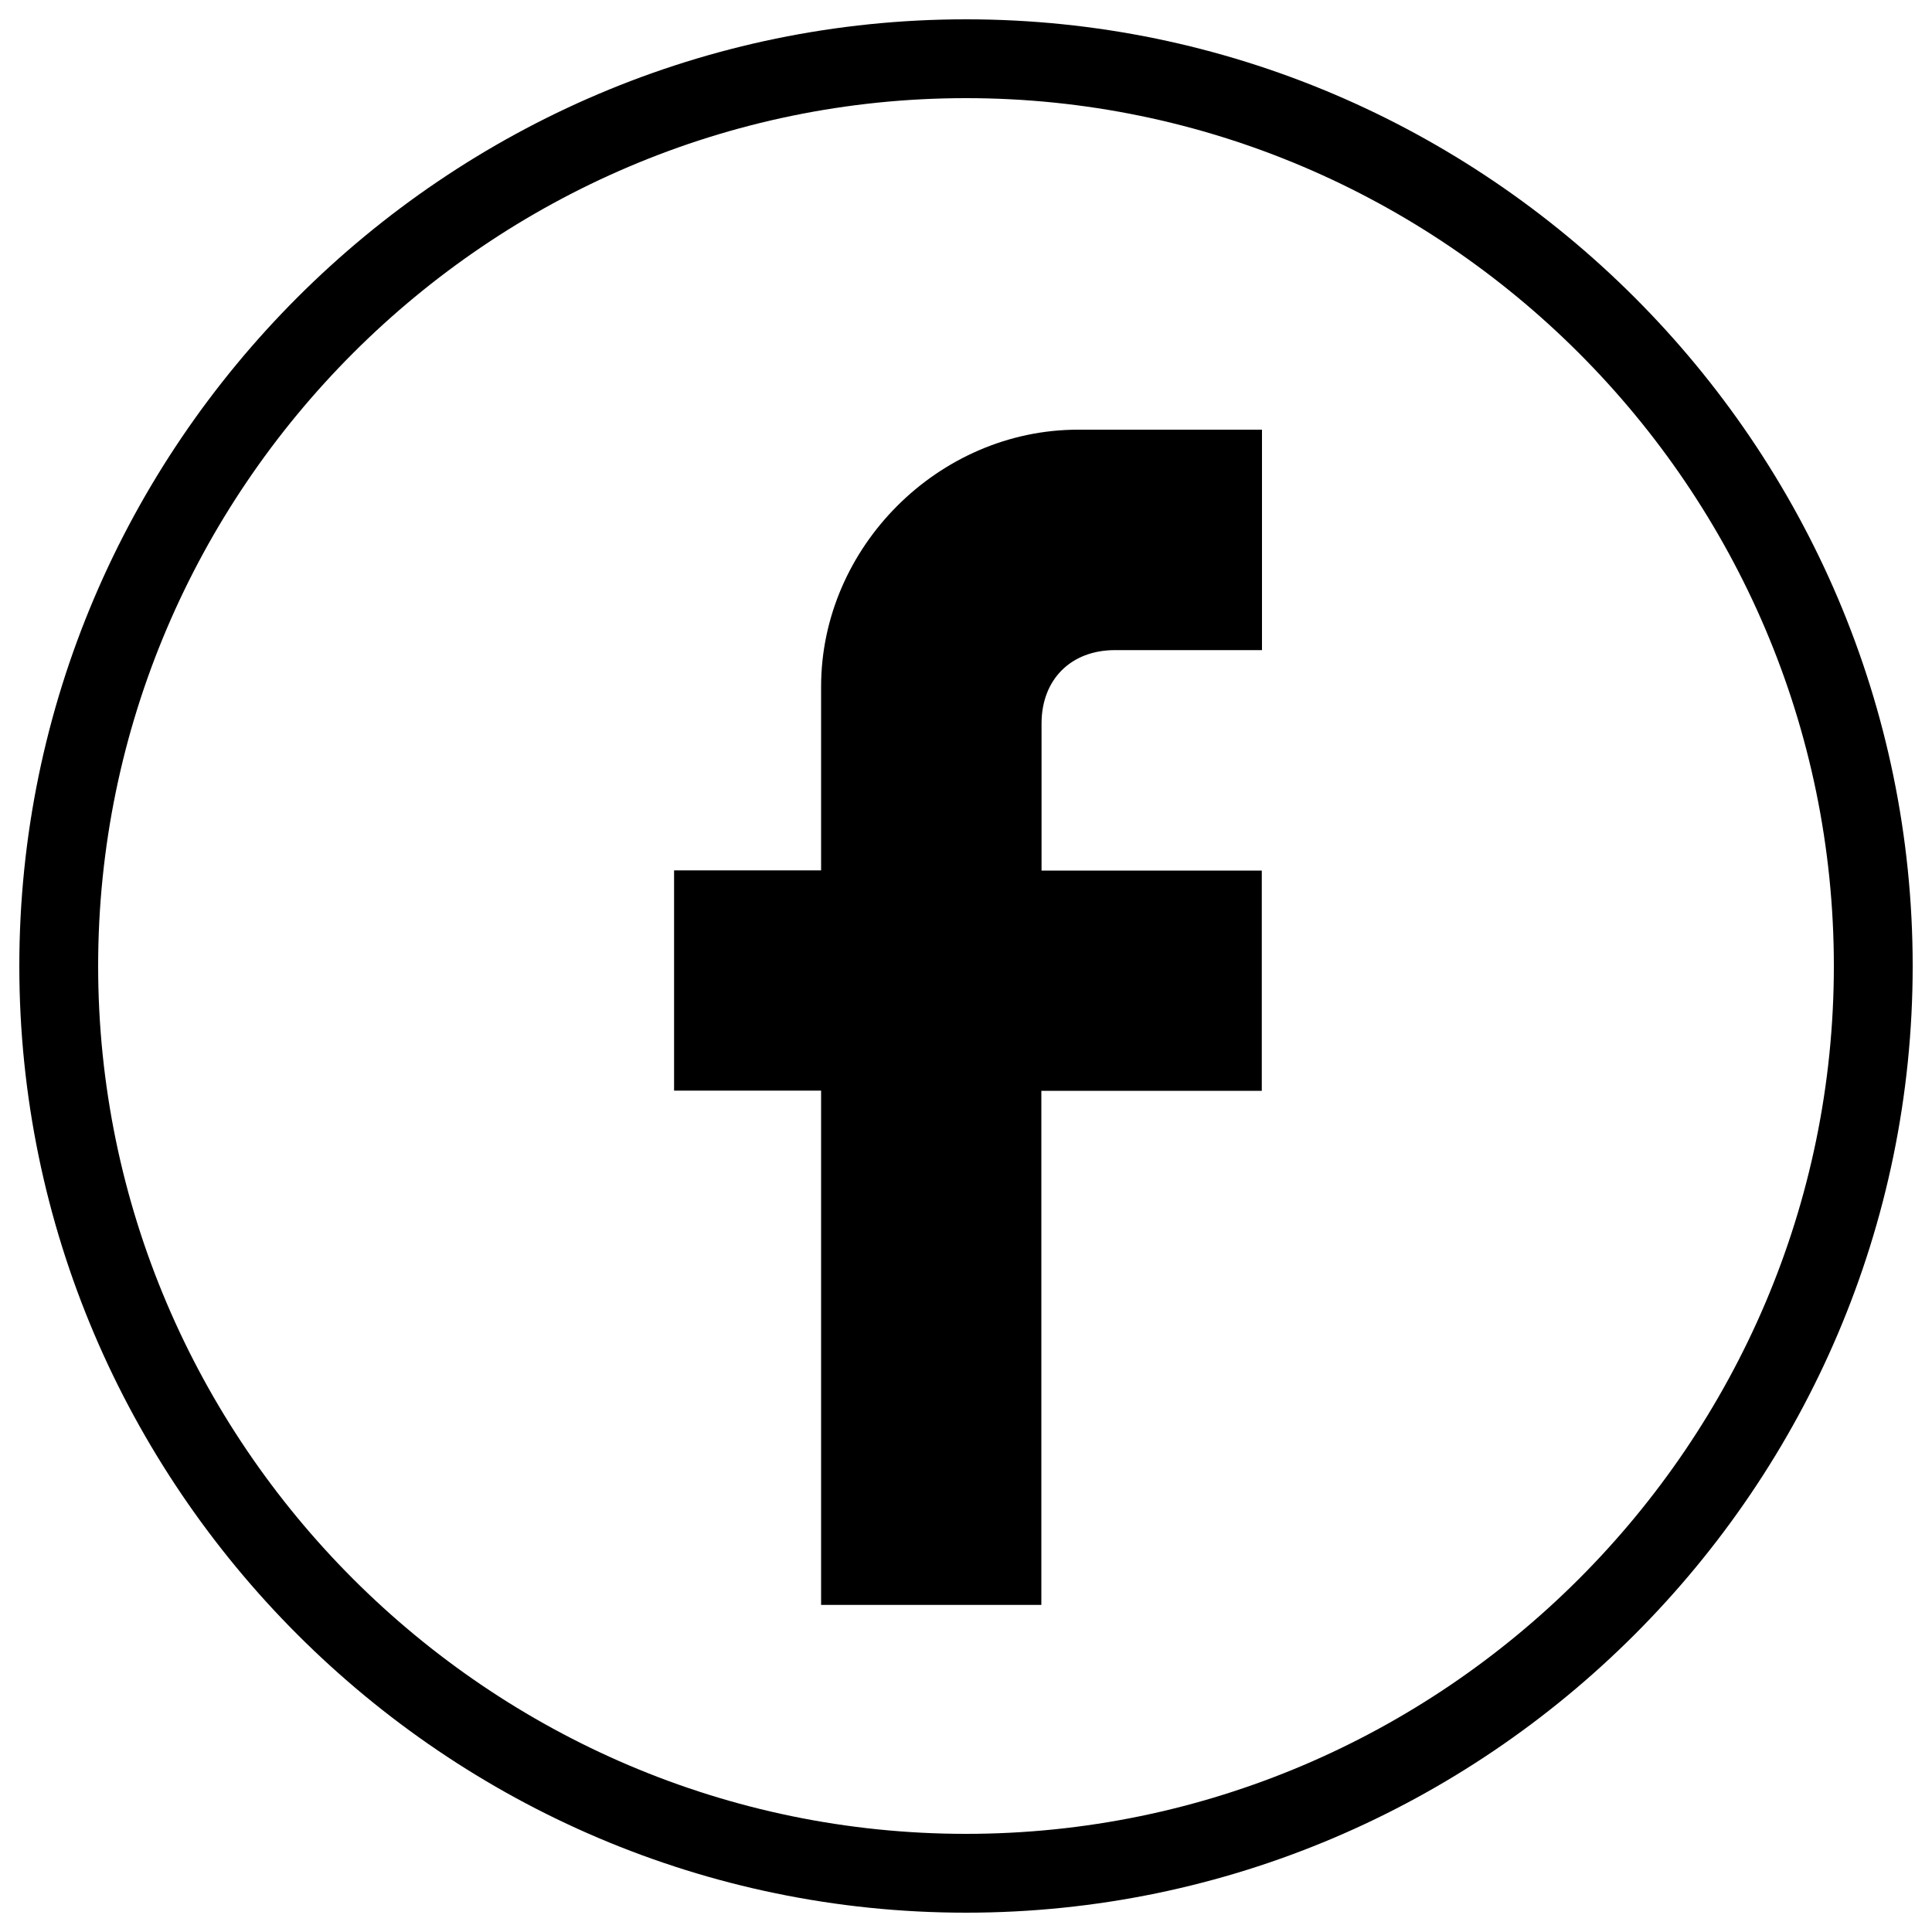
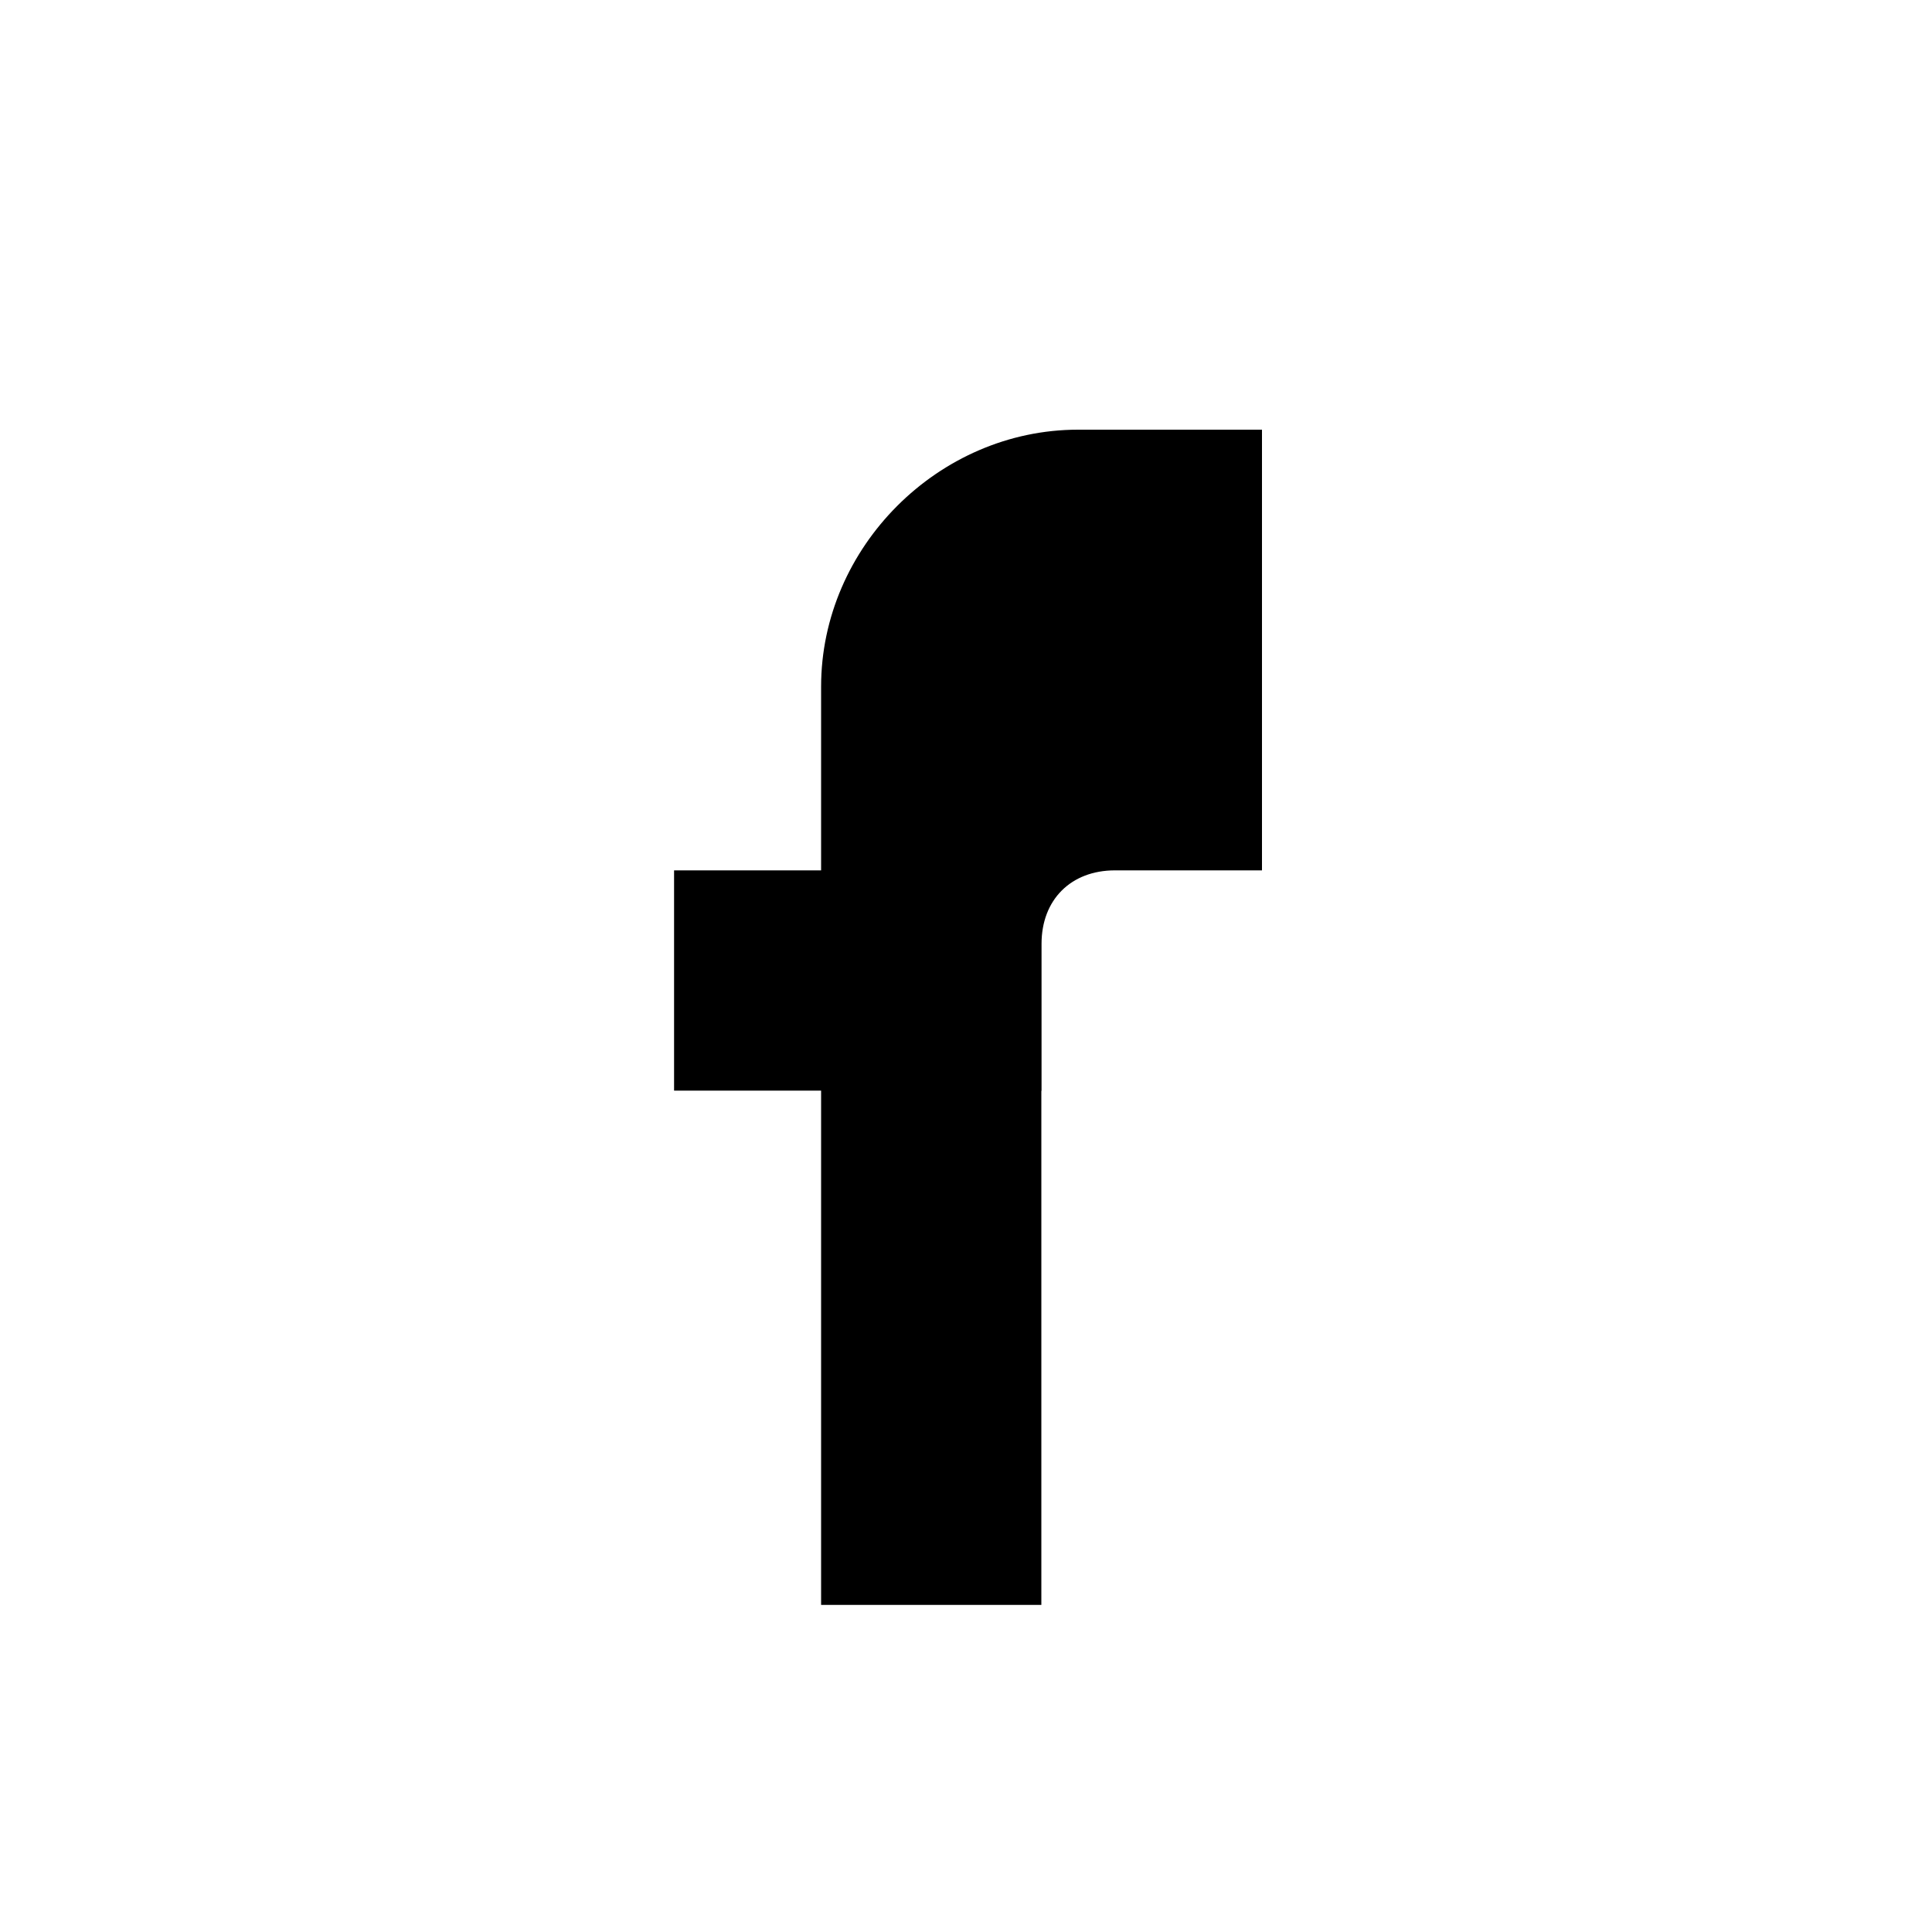
<svg xmlns="http://www.w3.org/2000/svg" version="1.1" id="Layer_1" x="0px" y="0px" viewBox="0 0 1000 1000" style="enable-background:new 0 0 1000 1000;" xml:space="preserve">
  <g>
-     <path d="M425,355.4v95.1h-76.1v114H425v266.2h114V564.6h114.1v-114h-114v-76.1c0-22.8,15.2-38,38-38h76.1V222.4H558   C485.8,222.4,425,283.2,425,355.4L425,355.4z" />
-     <path d="M500,10C230.5,10,10,230.5,10,500c0,269.4,220.5,490,490,490s490-220.5,490-490S769.5,10,500,10z M500,949.2   C252.9,949.2,50.8,747,50.8,500S252.9,50.8,500,50.8S949.2,253,949.2,500S747.1,949.2,500,949.2z" />
+     <path d="M425,355.4v95.1h-76.1v114H425v266.2h114V564.6h114.1h-114v-76.1c0-22.8,15.2-38,38-38h76.1V222.4H558   C485.8,222.4,425,283.2,425,355.4L425,355.4z" />
  </g>
</svg>